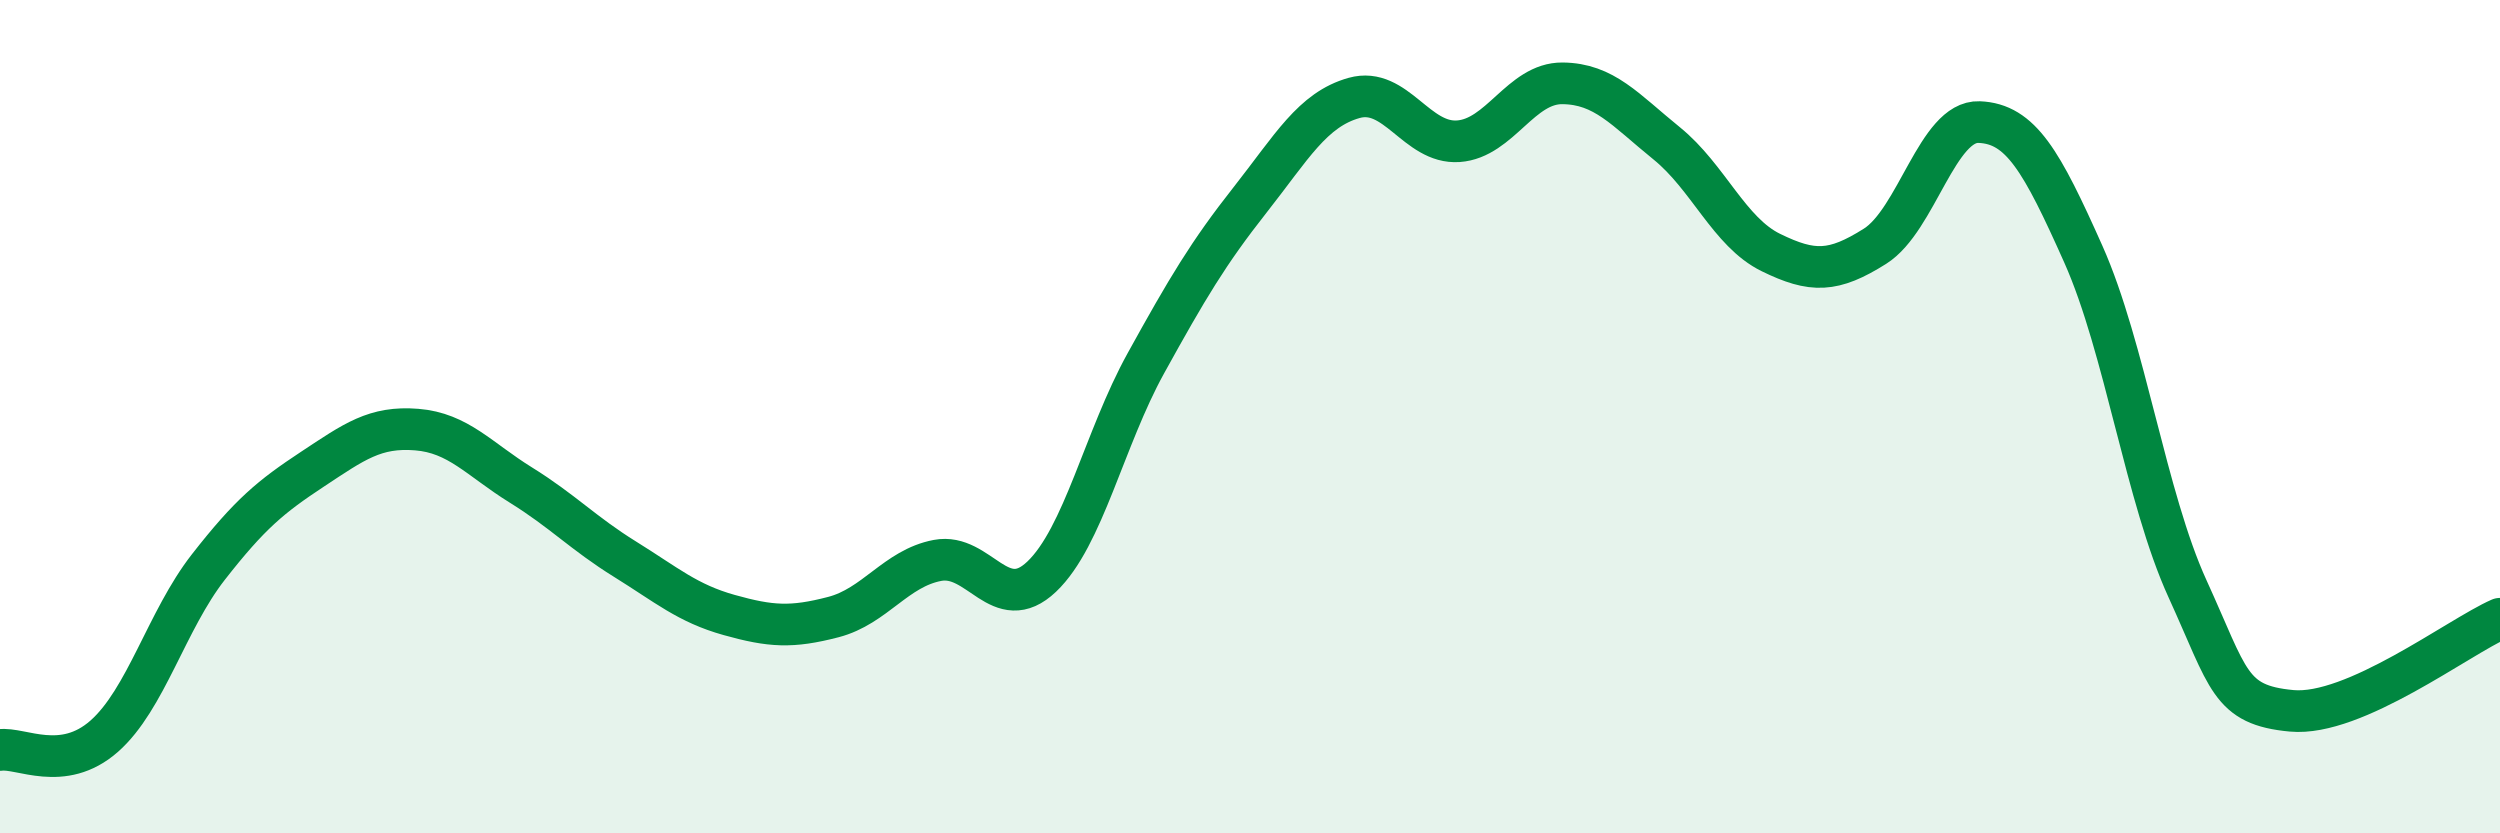
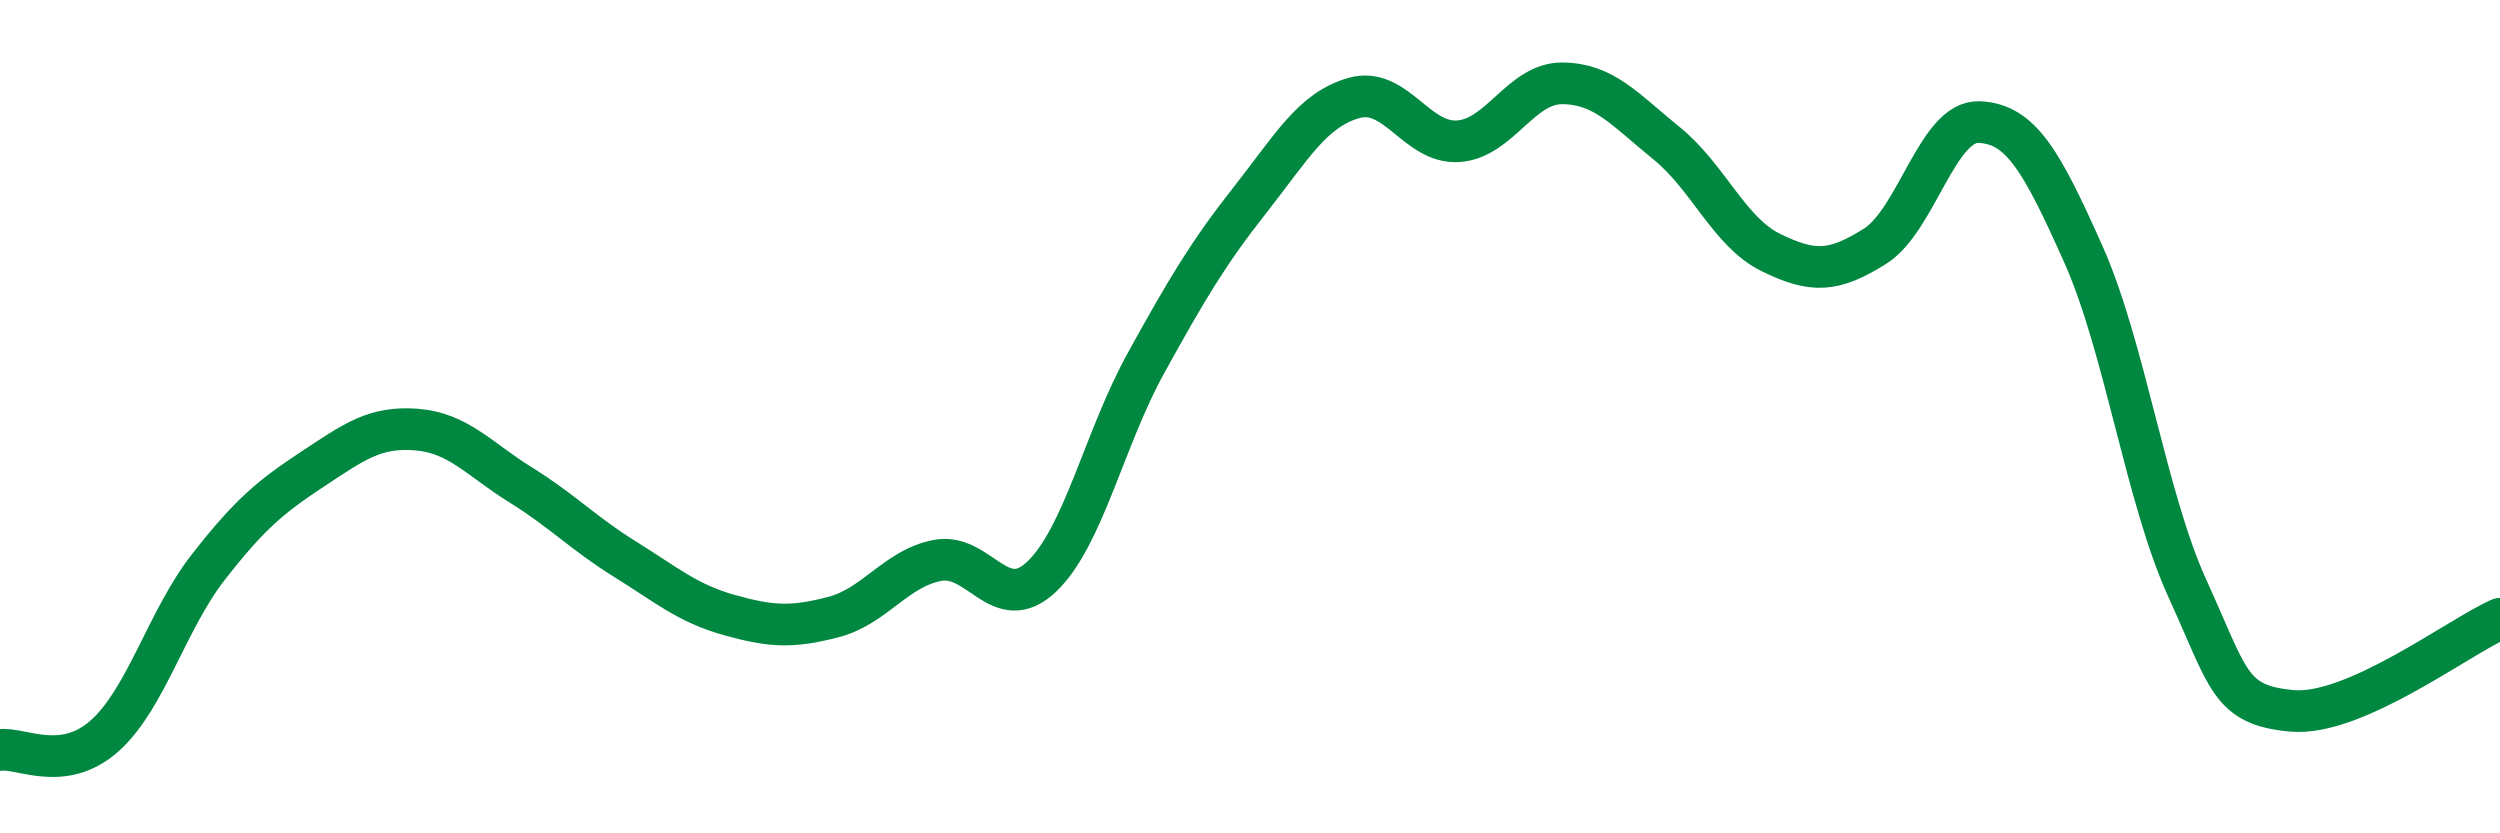
<svg xmlns="http://www.w3.org/2000/svg" width="60" height="20" viewBox="0 0 60 20">
-   <path d="M 0,18 C 0.5,17.93 1.5,18.55 2.5,17.67 C 3.5,16.79 4,14.89 5,13.61 C 6,12.33 6.5,11.92 7.5,11.26 C 8.5,10.6 9,10.23 10,10.31 C 11,10.39 11.5,11.02 12.5,11.64 C 13.5,12.26 14,12.8 15,13.42 C 16,14.04 16.5,14.48 17.5,14.76 C 18.5,15.04 19,15.07 20,14.81 C 21,14.55 21.5,13.64 22.5,13.45 C 23.5,13.26 24,14.79 25,13.84 C 26,12.89 26.5,10.53 27.5,8.72 C 28.5,6.91 29,6.07 30,4.8 C 31,3.53 31.5,2.63 32.5,2.35 C 33.5,2.07 34,3.46 35,3.39 C 36,3.32 36.5,1.99 37.5,2 C 38.5,2.01 39,2.63 40,3.44 C 41,4.25 41.5,5.57 42.5,6.06 C 43.5,6.55 44,6.54 45,5.91 C 46,5.28 46.5,2.89 47.5,2.93 C 48.5,2.97 49,3.86 50,6.1 C 51,8.34 51.5,11.94 52.5,14.13 C 53.5,16.32 53.5,16.92 55,17.06 C 56.5,17.2 59,15.29 60,14.85L60 20L0 20Z" fill="#008740" opacity="0.1" stroke-linecap="round" stroke-linejoin="round" />
  <path d="M 0,18 C 0.5,17.93 1.5,18.55 2.5,17.67 C 3.5,16.79 4,14.89 5,13.61 C 6,12.33 6.5,11.92 7.5,11.26 C 8.5,10.6 9,10.23 10,10.31 C 11,10.39 11.5,11.02 12.5,11.64 C 13.5,12.26 14,12.8 15,13.42 C 16,14.04 16.5,14.48 17.5,14.76 C 18.5,15.04 19,15.07 20,14.81 C 21,14.55 21.5,13.64 22.5,13.45 C 23.5,13.26 24,14.79 25,13.84 C 26,12.89 26.5,10.53 27.5,8.72 C 28.5,6.91 29,6.07 30,4.8 C 31,3.53 31.5,2.63 32.5,2.35 C 33.5,2.07 34,3.46 35,3.39 C 36,3.32 36.5,1.99 37.5,2 C 38.5,2.01 39,2.63 40,3.44 C 41,4.25 41.5,5.57 42.5,6.06 C 43.5,6.55 44,6.54 45,5.91 C 46,5.28 46.5,2.89 47.5,2.93 C 48.5,2.97 49,3.86 50,6.1 C 51,8.34 51.5,11.94 52.5,14.13 C 53.5,16.32 53.5,16.92 55,17.06 C 56.5,17.2 59,15.29 60,14.85" stroke="#008740" stroke-width="1" fill="none" stroke-linecap="round" stroke-linejoin="round" />
</svg>